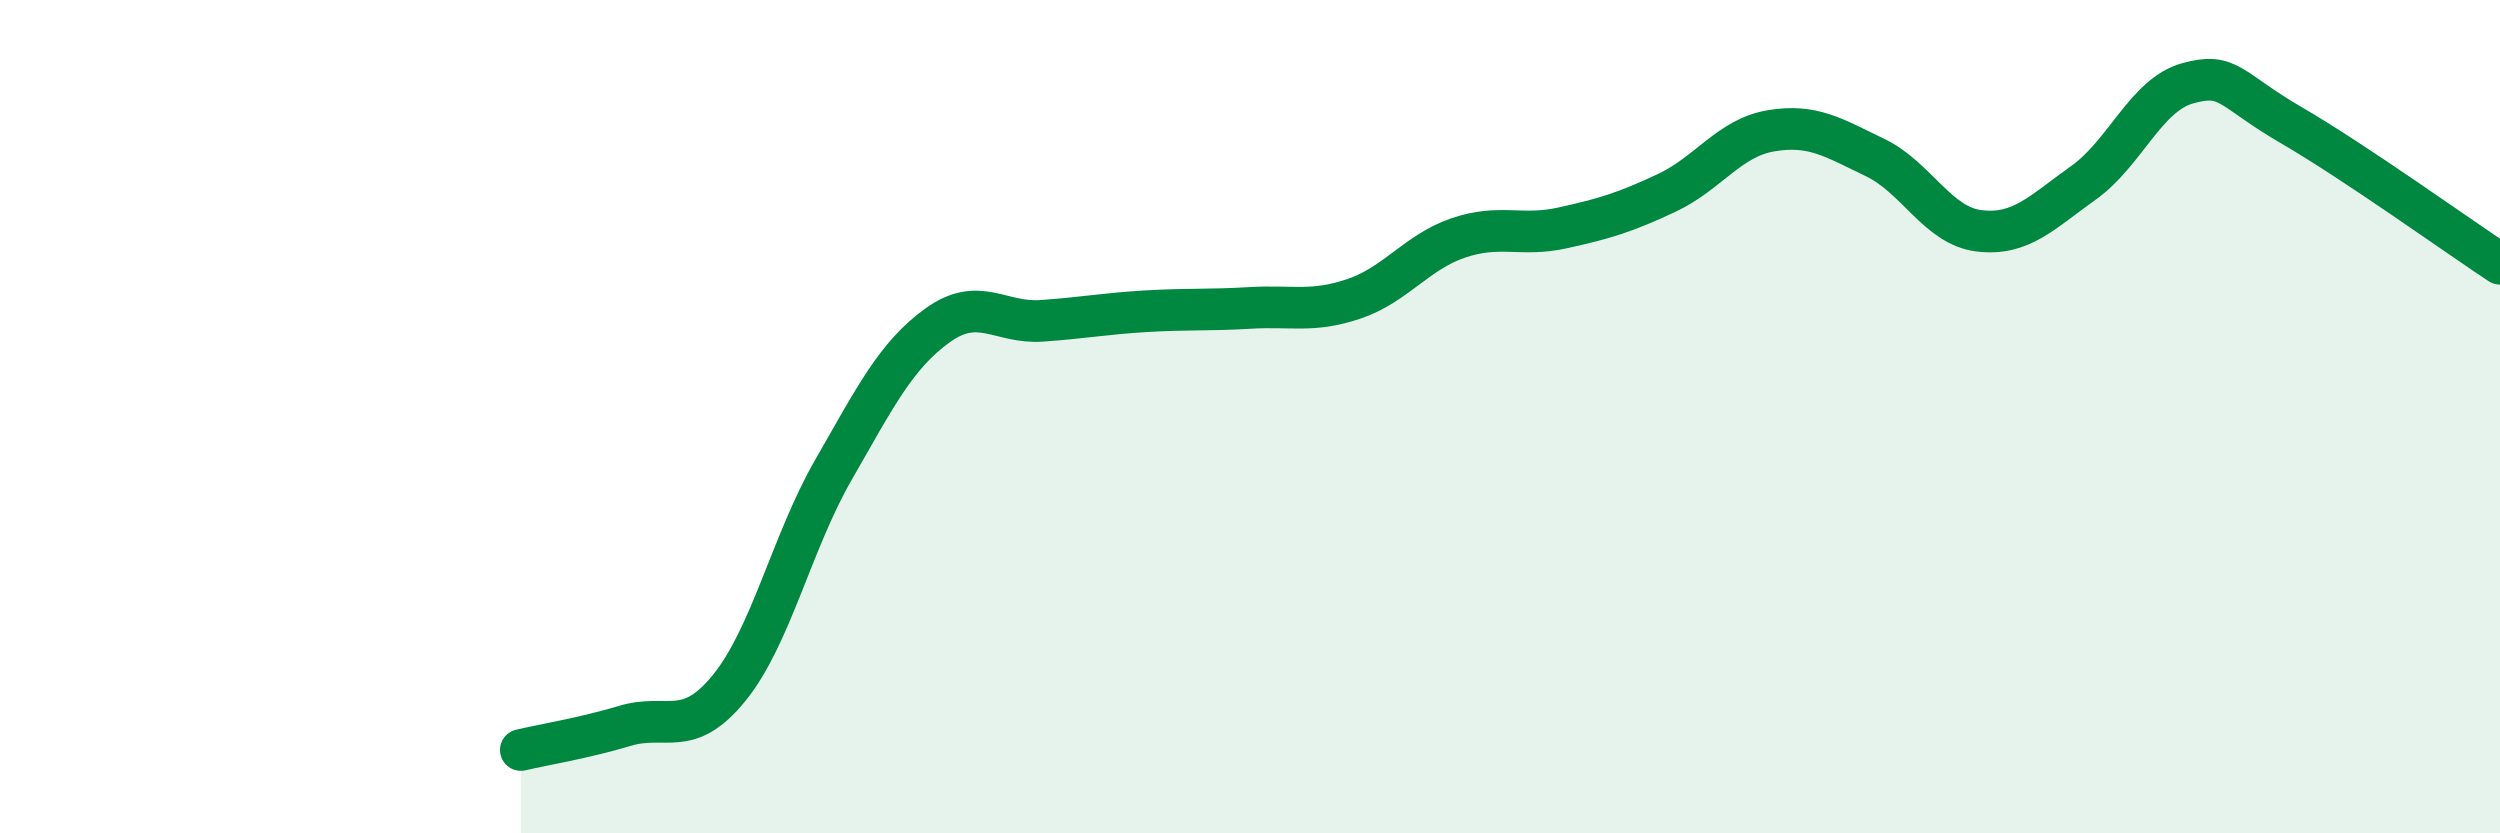
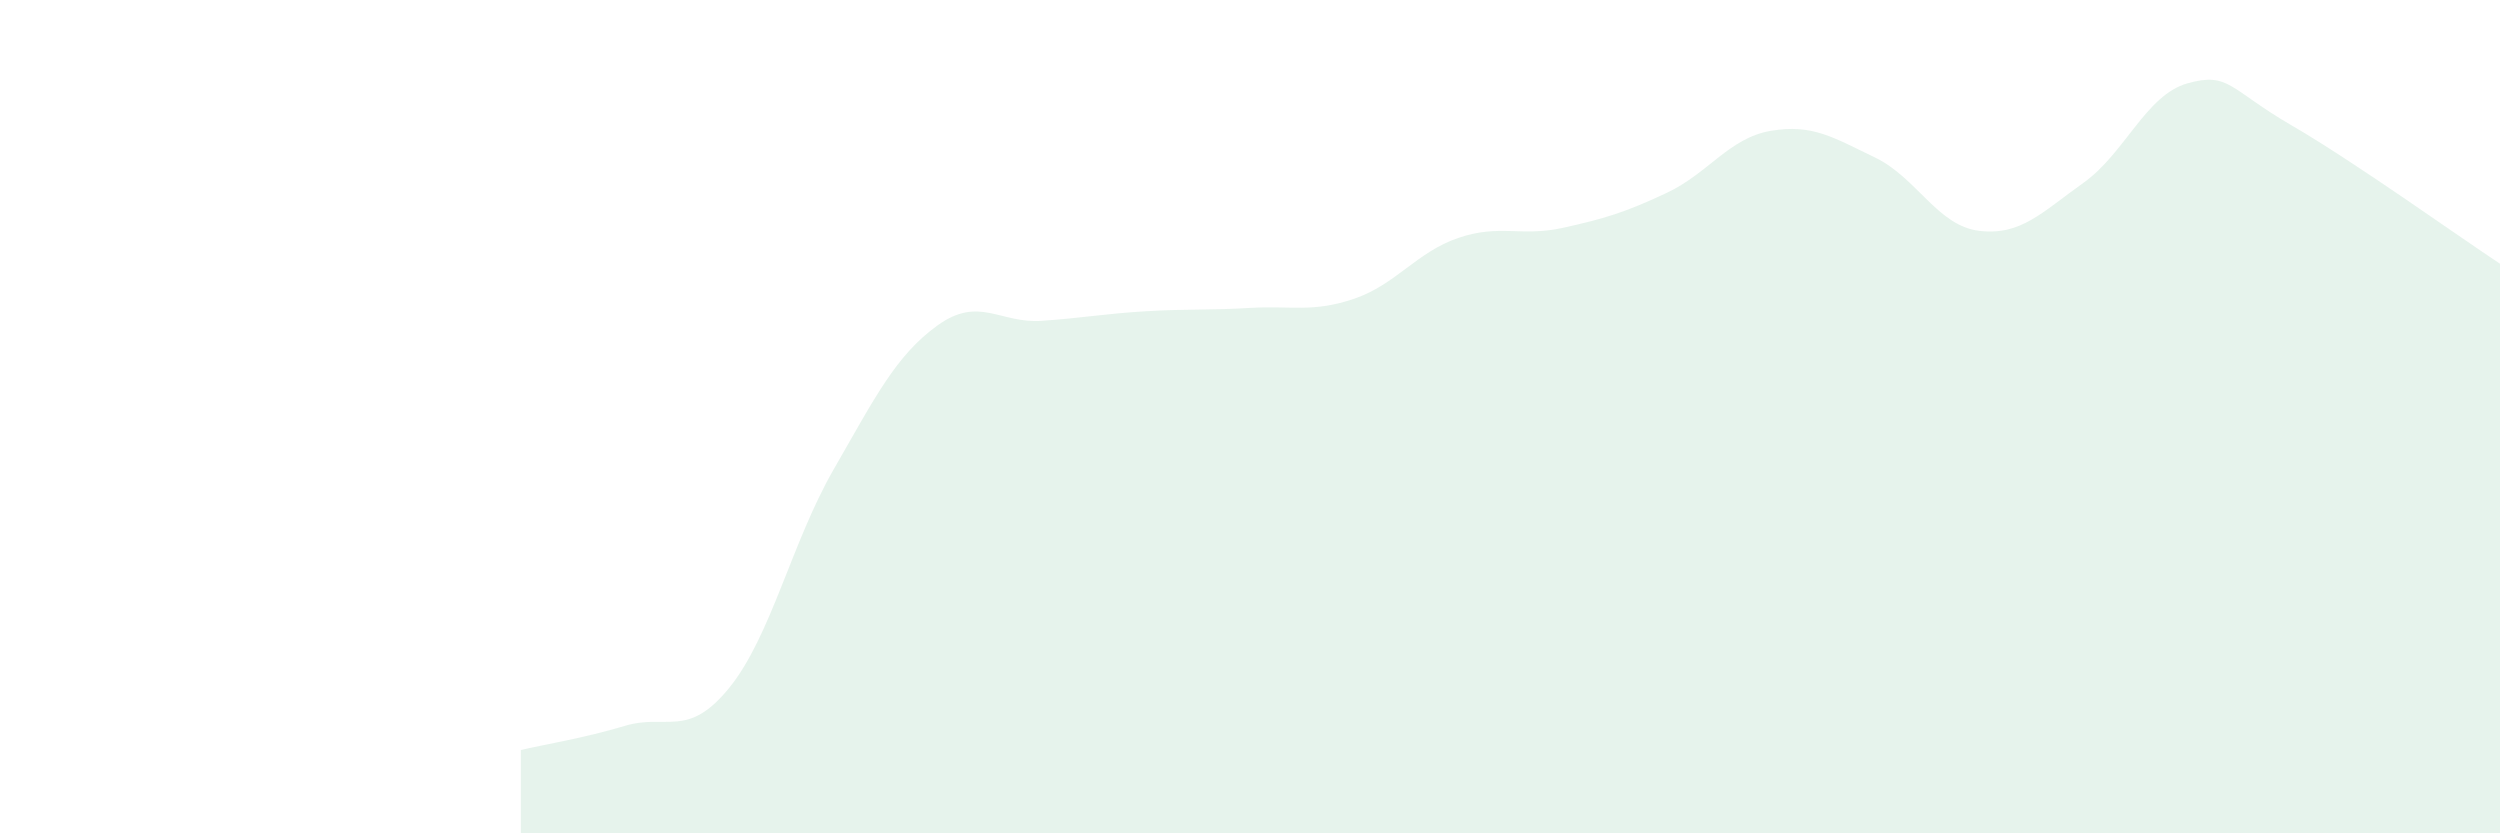
<svg xmlns="http://www.w3.org/2000/svg" width="60" height="20" viewBox="0 0 60 20">
  <path d="M 12.5,18 C 13,17.88 14,17.72 15,17.42 C 16,17.12 16.5,17.74 17.5,16.51 C 18.5,15.28 19,13.02 20,11.28 C 21,9.54 21.5,8.53 22.5,7.81 C 23.5,7.09 24,7.77 25,7.7 C 26,7.63 26.5,7.53 27.5,7.47 C 28.5,7.41 29,7.45 30,7.39 C 31,7.33 31.5,7.51 32.5,7.17 C 33.5,6.83 34,6.05 35,5.71 C 36,5.37 36.5,5.69 37.5,5.47 C 38.5,5.25 39,5.1 40,4.63 C 41,4.16 41.5,3.31 42.5,3.14 C 43.5,2.97 44,3.3 45,3.78 C 46,4.26 46.5,5.42 47.5,5.54 C 48.5,5.66 49,5.1 50,4.39 C 51,3.68 51.5,2.28 52.5,2 C 53.5,1.72 53.5,2.14 55,3.01 C 56.5,3.88 59,5.67 60,6.33L60 20L12.5 20Z" fill="#008740" opacity="0.1" stroke-linecap="round" stroke-linejoin="round" />
-   <path d="M 12.5,18 C 13,17.88 14,17.72 15,17.42 C 16,17.12 16.5,17.74 17.5,16.51 C 18.5,15.28 19,13.02 20,11.28 C 21,9.54 21.5,8.53 22.5,7.81 C 23.5,7.09 24,7.77 25,7.7 C 26,7.63 26.5,7.53 27.5,7.47 C 28.5,7.41 29,7.45 30,7.39 C 31,7.33 31.5,7.51 32.5,7.17 C 33.5,6.83 34,6.05 35,5.71 C 36,5.37 36.5,5.69 37.5,5.47 C 38.5,5.25 39,5.1 40,4.63 C 41,4.16 41.5,3.31 42.5,3.14 C 43.5,2.97 44,3.3 45,3.78 C 46,4.26 46.5,5.42 47.5,5.54 C 48.5,5.66 49,5.1 50,4.39 C 51,3.68 51.5,2.28 52.5,2 C 53.5,1.72 53.5,2.14 55,3.01 C 56.5,3.88 59,5.67 60,6.33" stroke="#008740" stroke-width="1" fill="none" stroke-linecap="round" stroke-linejoin="round" />
</svg>